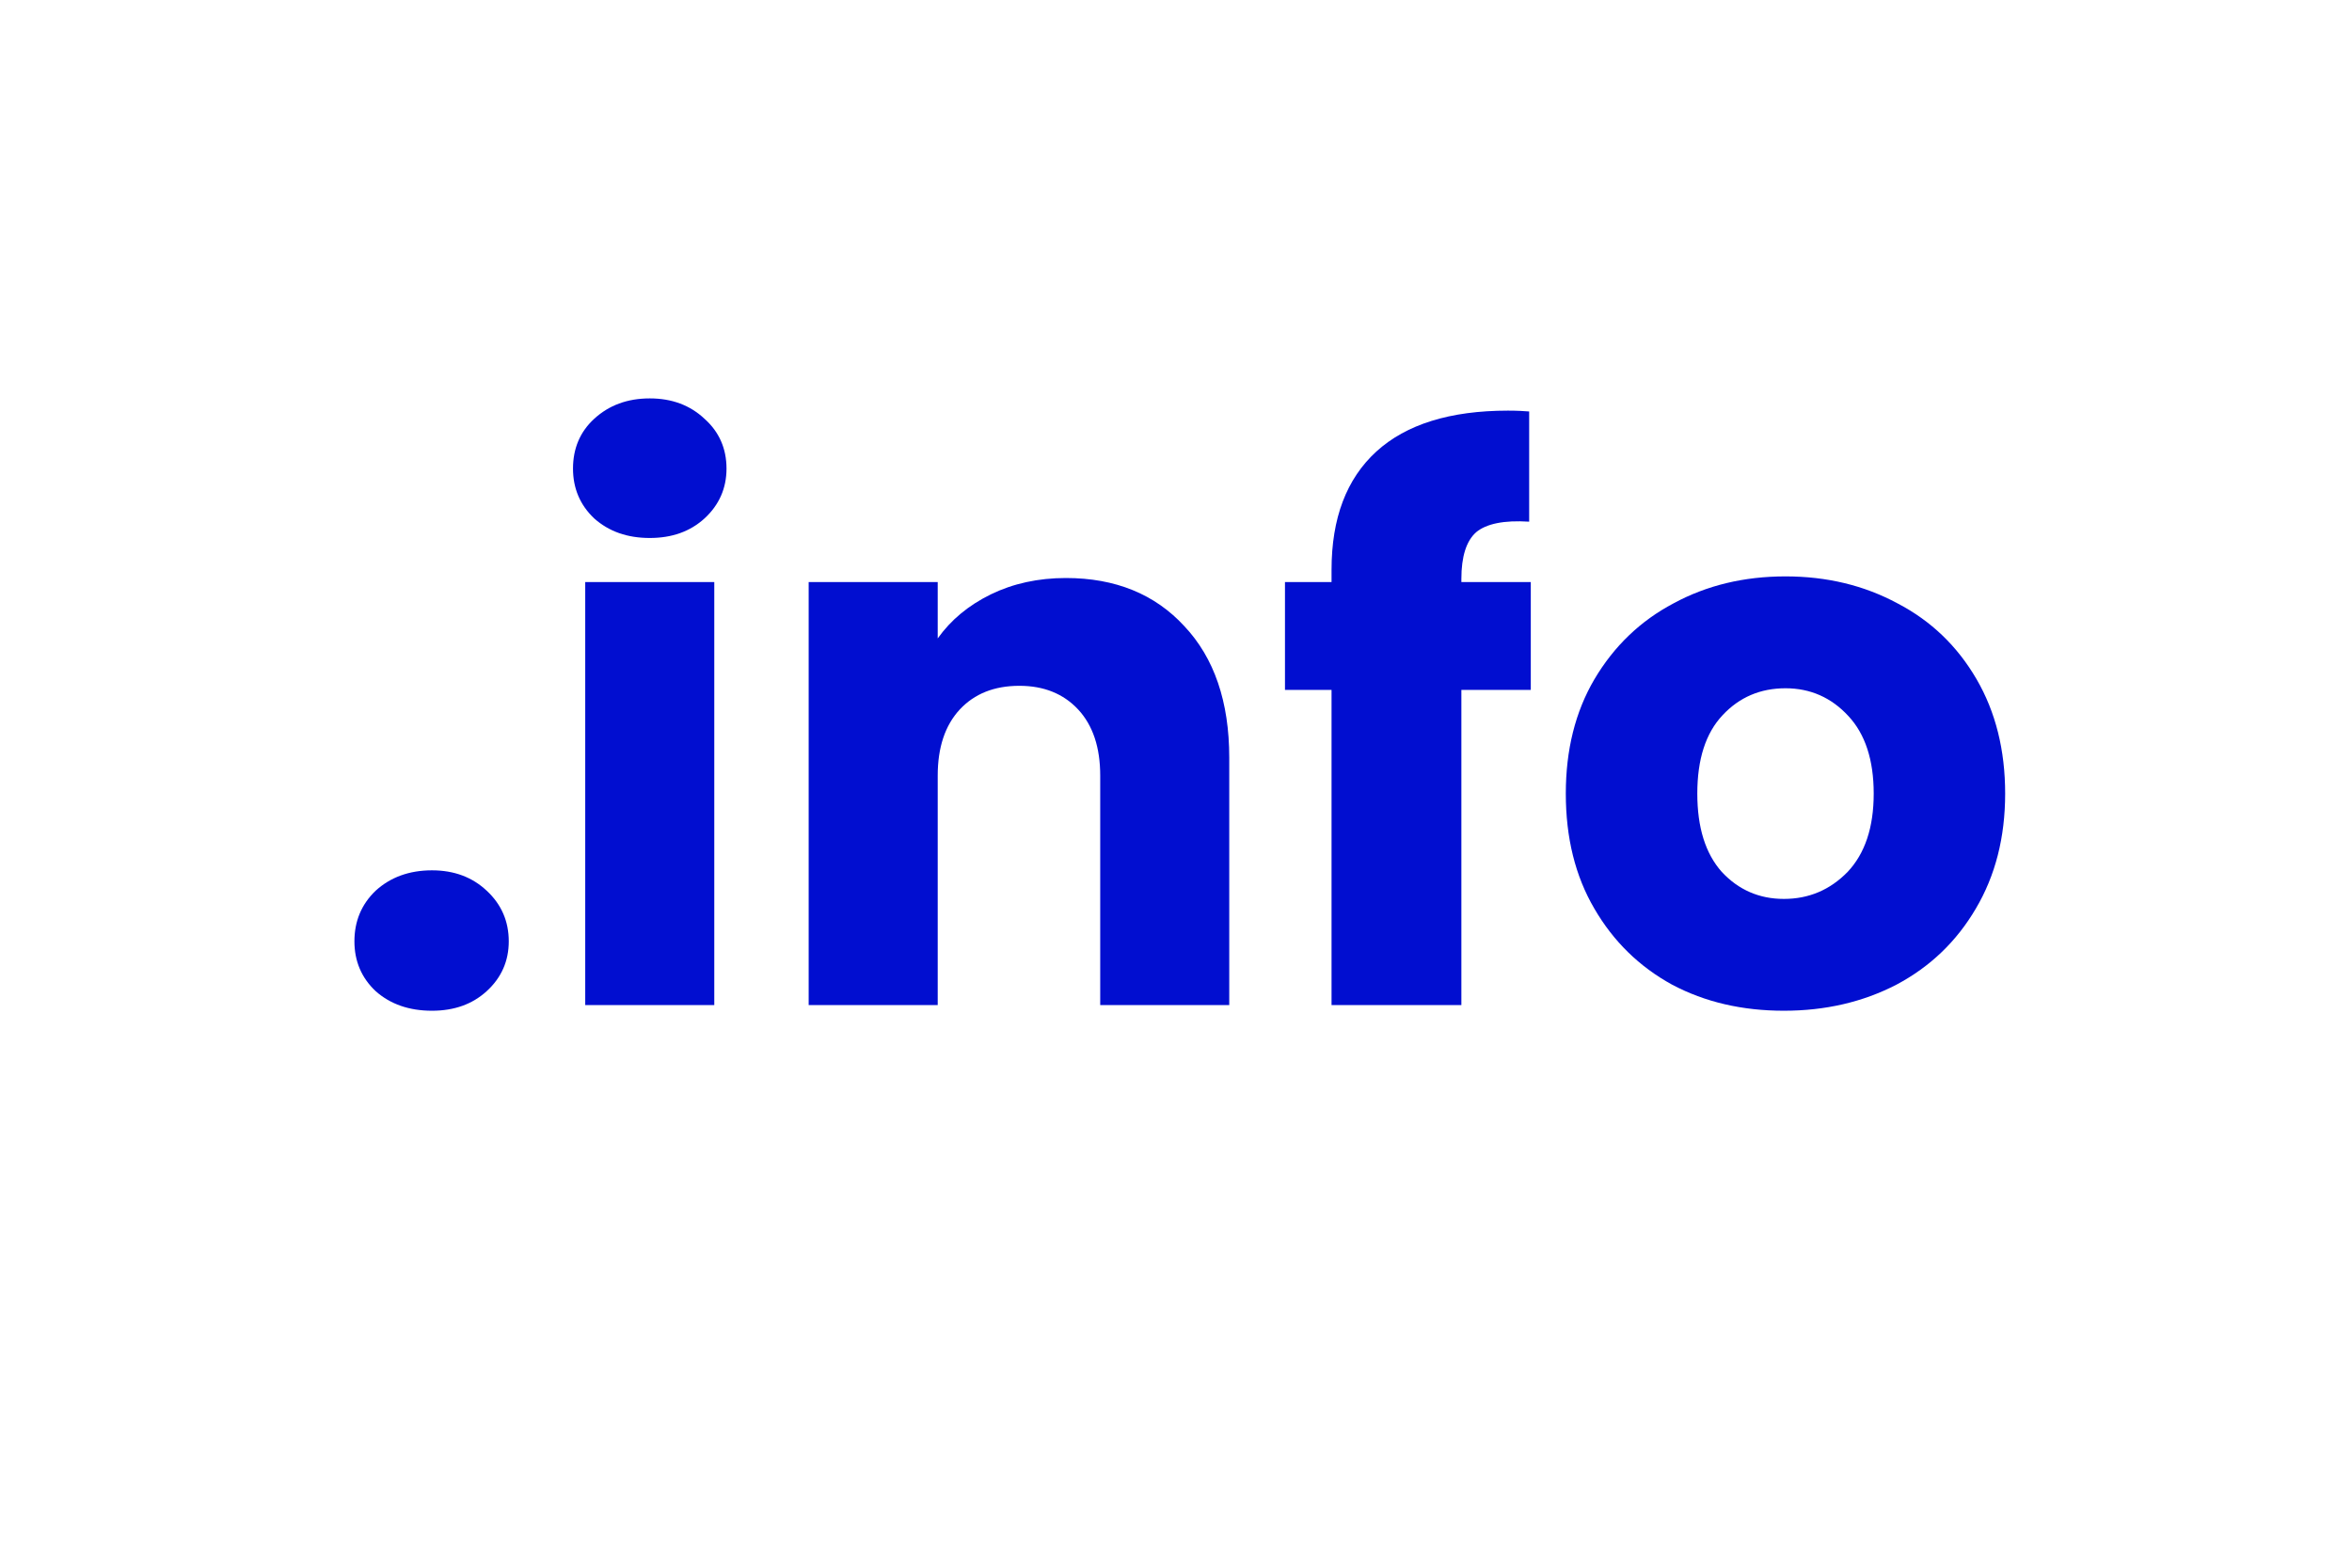
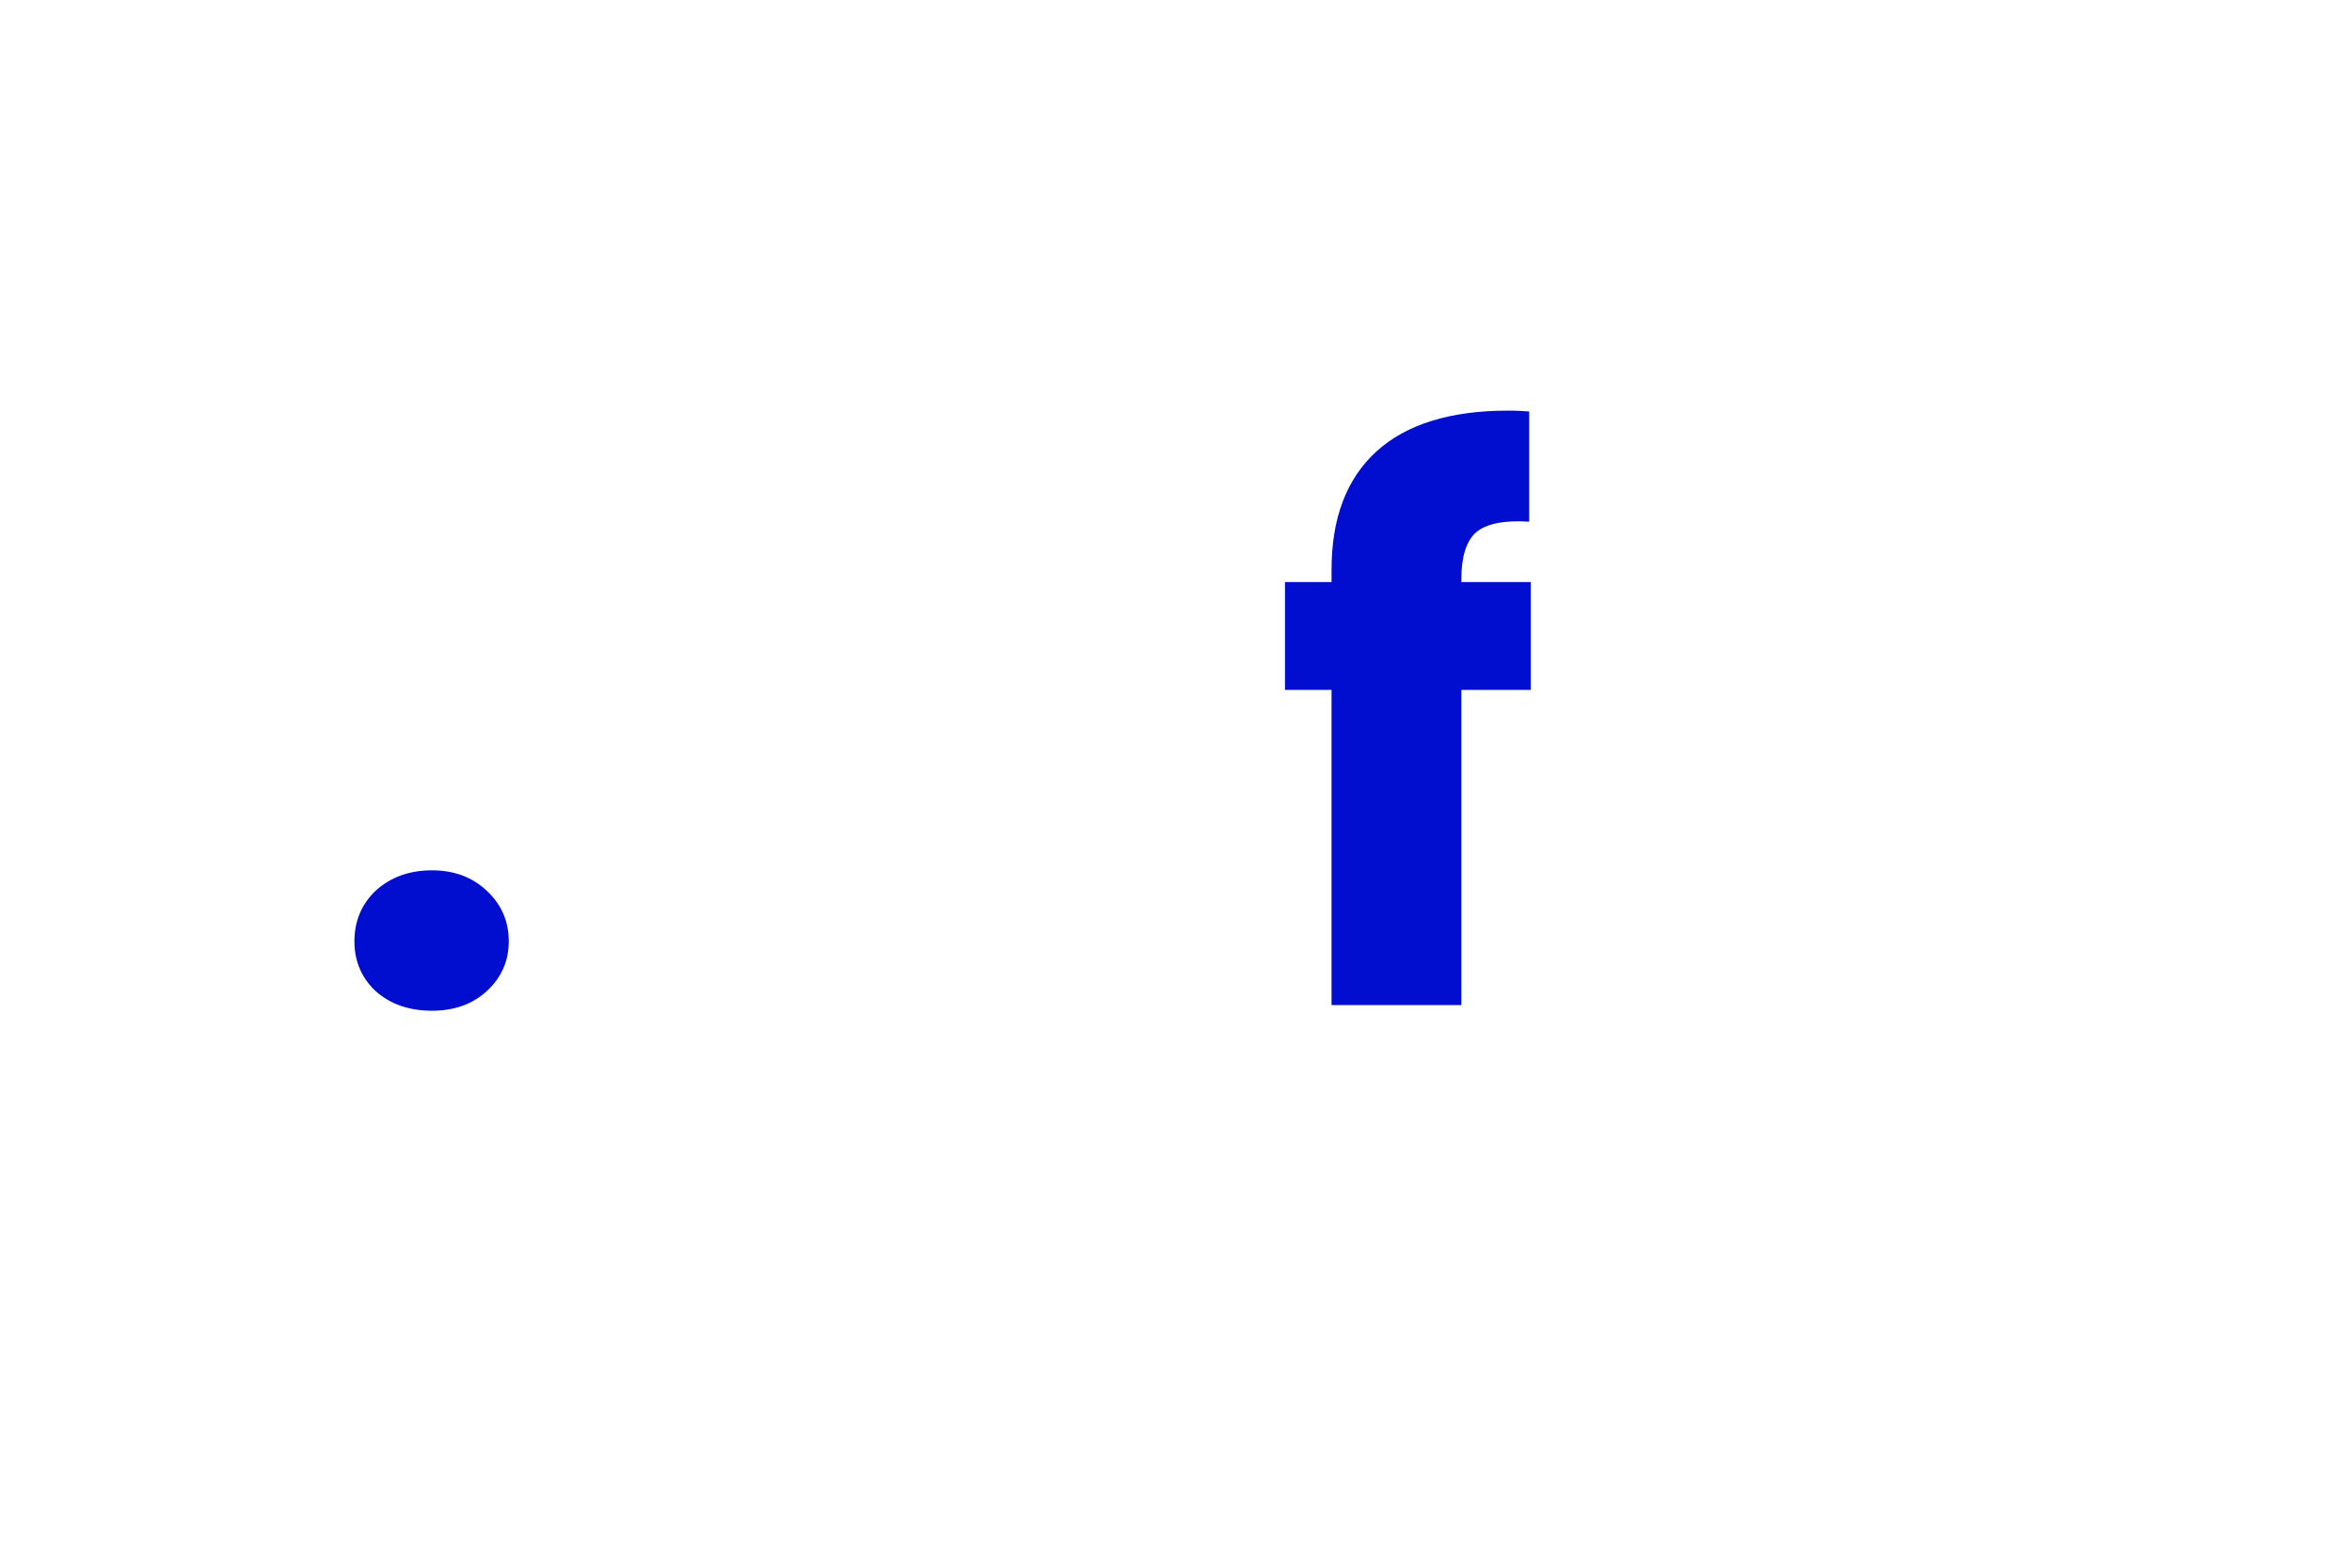
<svg xmlns="http://www.w3.org/2000/svg" width="60" viewBox="0 0 45 30" height="40" preserveAspectRatio="xMidYMid meet">
  <defs>
    <g />
  </defs>
  <g fill="#010ed0" fill-opacity="1">
    <g transform="translate(6.203, 19.233)">
      <g>
        <path d="M 2.062 0.109 C 1.625 0.109 1.266 -0.016 0.984 -0.266 C 0.711 -0.523 0.578 -0.844 0.578 -1.219 C 0.578 -1.602 0.711 -1.926 0.984 -2.188 C 1.266 -2.445 1.625 -2.578 2.062 -2.578 C 2.488 -2.578 2.836 -2.445 3.109 -2.188 C 3.391 -1.926 3.531 -1.602 3.531 -1.219 C 3.531 -0.844 3.391 -0.523 3.109 -0.266 C 2.836 -0.016 2.488 0.109 2.062 0.109 Z M 2.062 0.109 " />
      </g>
    </g>
  </g>
  <g fill="#010ed0" fill-opacity="1">
    <g transform="translate(10.291, 19.233)">
      <g>
-         <path d="M 2.141 -8.938 C 1.711 -8.938 1.359 -9.062 1.078 -9.312 C 0.805 -9.57 0.672 -9.891 0.672 -10.266 C 0.672 -10.648 0.805 -10.969 1.078 -11.219 C 1.359 -11.477 1.711 -11.609 2.141 -11.609 C 2.566 -11.609 2.914 -11.477 3.188 -11.219 C 3.469 -10.969 3.609 -10.648 3.609 -10.266 C 3.609 -9.891 3.469 -9.57 3.188 -9.312 C 2.914 -9.062 2.566 -8.938 2.141 -8.938 Z M 3.375 -8.094 L 3.375 0 L 0.906 0 L 0.906 -8.094 Z M 3.375 -8.094 " />
-       </g>
+         </g>
    </g>
  </g>
  <g fill="#010ed0" fill-opacity="1">
    <g transform="translate(14.566, 19.233)">
      <g>
-         <path d="M 5.828 -8.172 C 6.773 -8.172 7.531 -7.863 8.094 -7.25 C 8.664 -6.645 8.953 -5.805 8.953 -4.734 L 8.953 0 L 6.484 0 L 6.484 -4.391 C 6.484 -4.93 6.344 -5.352 6.062 -5.656 C 5.781 -5.957 5.406 -6.109 4.938 -6.109 C 4.457 -6.109 4.078 -5.957 3.797 -5.656 C 3.516 -5.352 3.375 -4.93 3.375 -4.391 L 3.375 0 L 0.906 0 L 0.906 -8.094 L 3.375 -8.094 L 3.375 -7.016 C 3.625 -7.367 3.961 -7.648 4.391 -7.859 C 4.816 -8.066 5.297 -8.172 5.828 -8.172 Z M 5.828 -8.172 " />
-       </g>
+         </g>
    </g>
  </g>
  <g fill="#010ed0" fill-opacity="1">
    <g transform="translate(24.335, 19.233)">
      <g>
        <path d="M 4.953 -6.031 L 3.625 -6.031 L 3.625 0 L 1.141 0 L 1.141 -6.031 L 0.25 -6.031 L 0.25 -8.094 L 1.141 -8.094 L 1.141 -8.328 C 1.141 -9.316 1.426 -10.07 2 -10.594 C 2.57 -11.113 3.41 -11.375 4.516 -11.375 C 4.691 -11.375 4.828 -11.367 4.922 -11.359 L 4.922 -9.25 C 4.441 -9.281 4.102 -9.211 3.906 -9.047 C 3.719 -8.879 3.625 -8.582 3.625 -8.156 L 3.625 -8.094 L 4.953 -8.094 Z M 4.953 -6.031 " />
      </g>
    </g>
  </g>
  <g fill="#010ed0" fill-opacity="1">
    <g transform="translate(29.552, 19.233)">
      <g>
-         <path d="M 4.578 0.109 C 3.785 0.109 3.07 -0.055 2.438 -0.391 C 1.812 -0.734 1.316 -1.219 0.953 -1.844 C 0.586 -2.469 0.406 -3.203 0.406 -4.047 C 0.406 -4.879 0.586 -5.609 0.953 -6.234 C 1.328 -6.867 1.832 -7.352 2.469 -7.688 C 3.102 -8.031 3.816 -8.203 4.609 -8.203 C 5.398 -8.203 6.113 -8.031 6.75 -7.688 C 7.395 -7.352 7.898 -6.867 8.266 -6.234 C 8.629 -5.609 8.812 -4.879 8.812 -4.047 C 8.812 -3.211 8.625 -2.477 8.25 -1.844 C 7.883 -1.219 7.379 -0.734 6.734 -0.391 C 6.086 -0.055 5.367 0.109 4.578 0.109 Z M 4.578 -2.031 C 5.055 -2.031 5.461 -2.203 5.797 -2.547 C 6.129 -2.898 6.297 -3.398 6.297 -4.047 C 6.297 -4.691 6.133 -5.188 5.812 -5.531 C 5.488 -5.883 5.086 -6.062 4.609 -6.062 C 4.129 -6.062 3.727 -5.891 3.406 -5.547 C 3.082 -5.203 2.922 -4.703 2.922 -4.047 C 2.922 -3.398 3.078 -2.898 3.391 -2.547 C 3.711 -2.203 4.109 -2.031 4.578 -2.031 Z M 4.578 -2.031 " />
-       </g>
+         </g>
    </g>
  </g>
</svg>